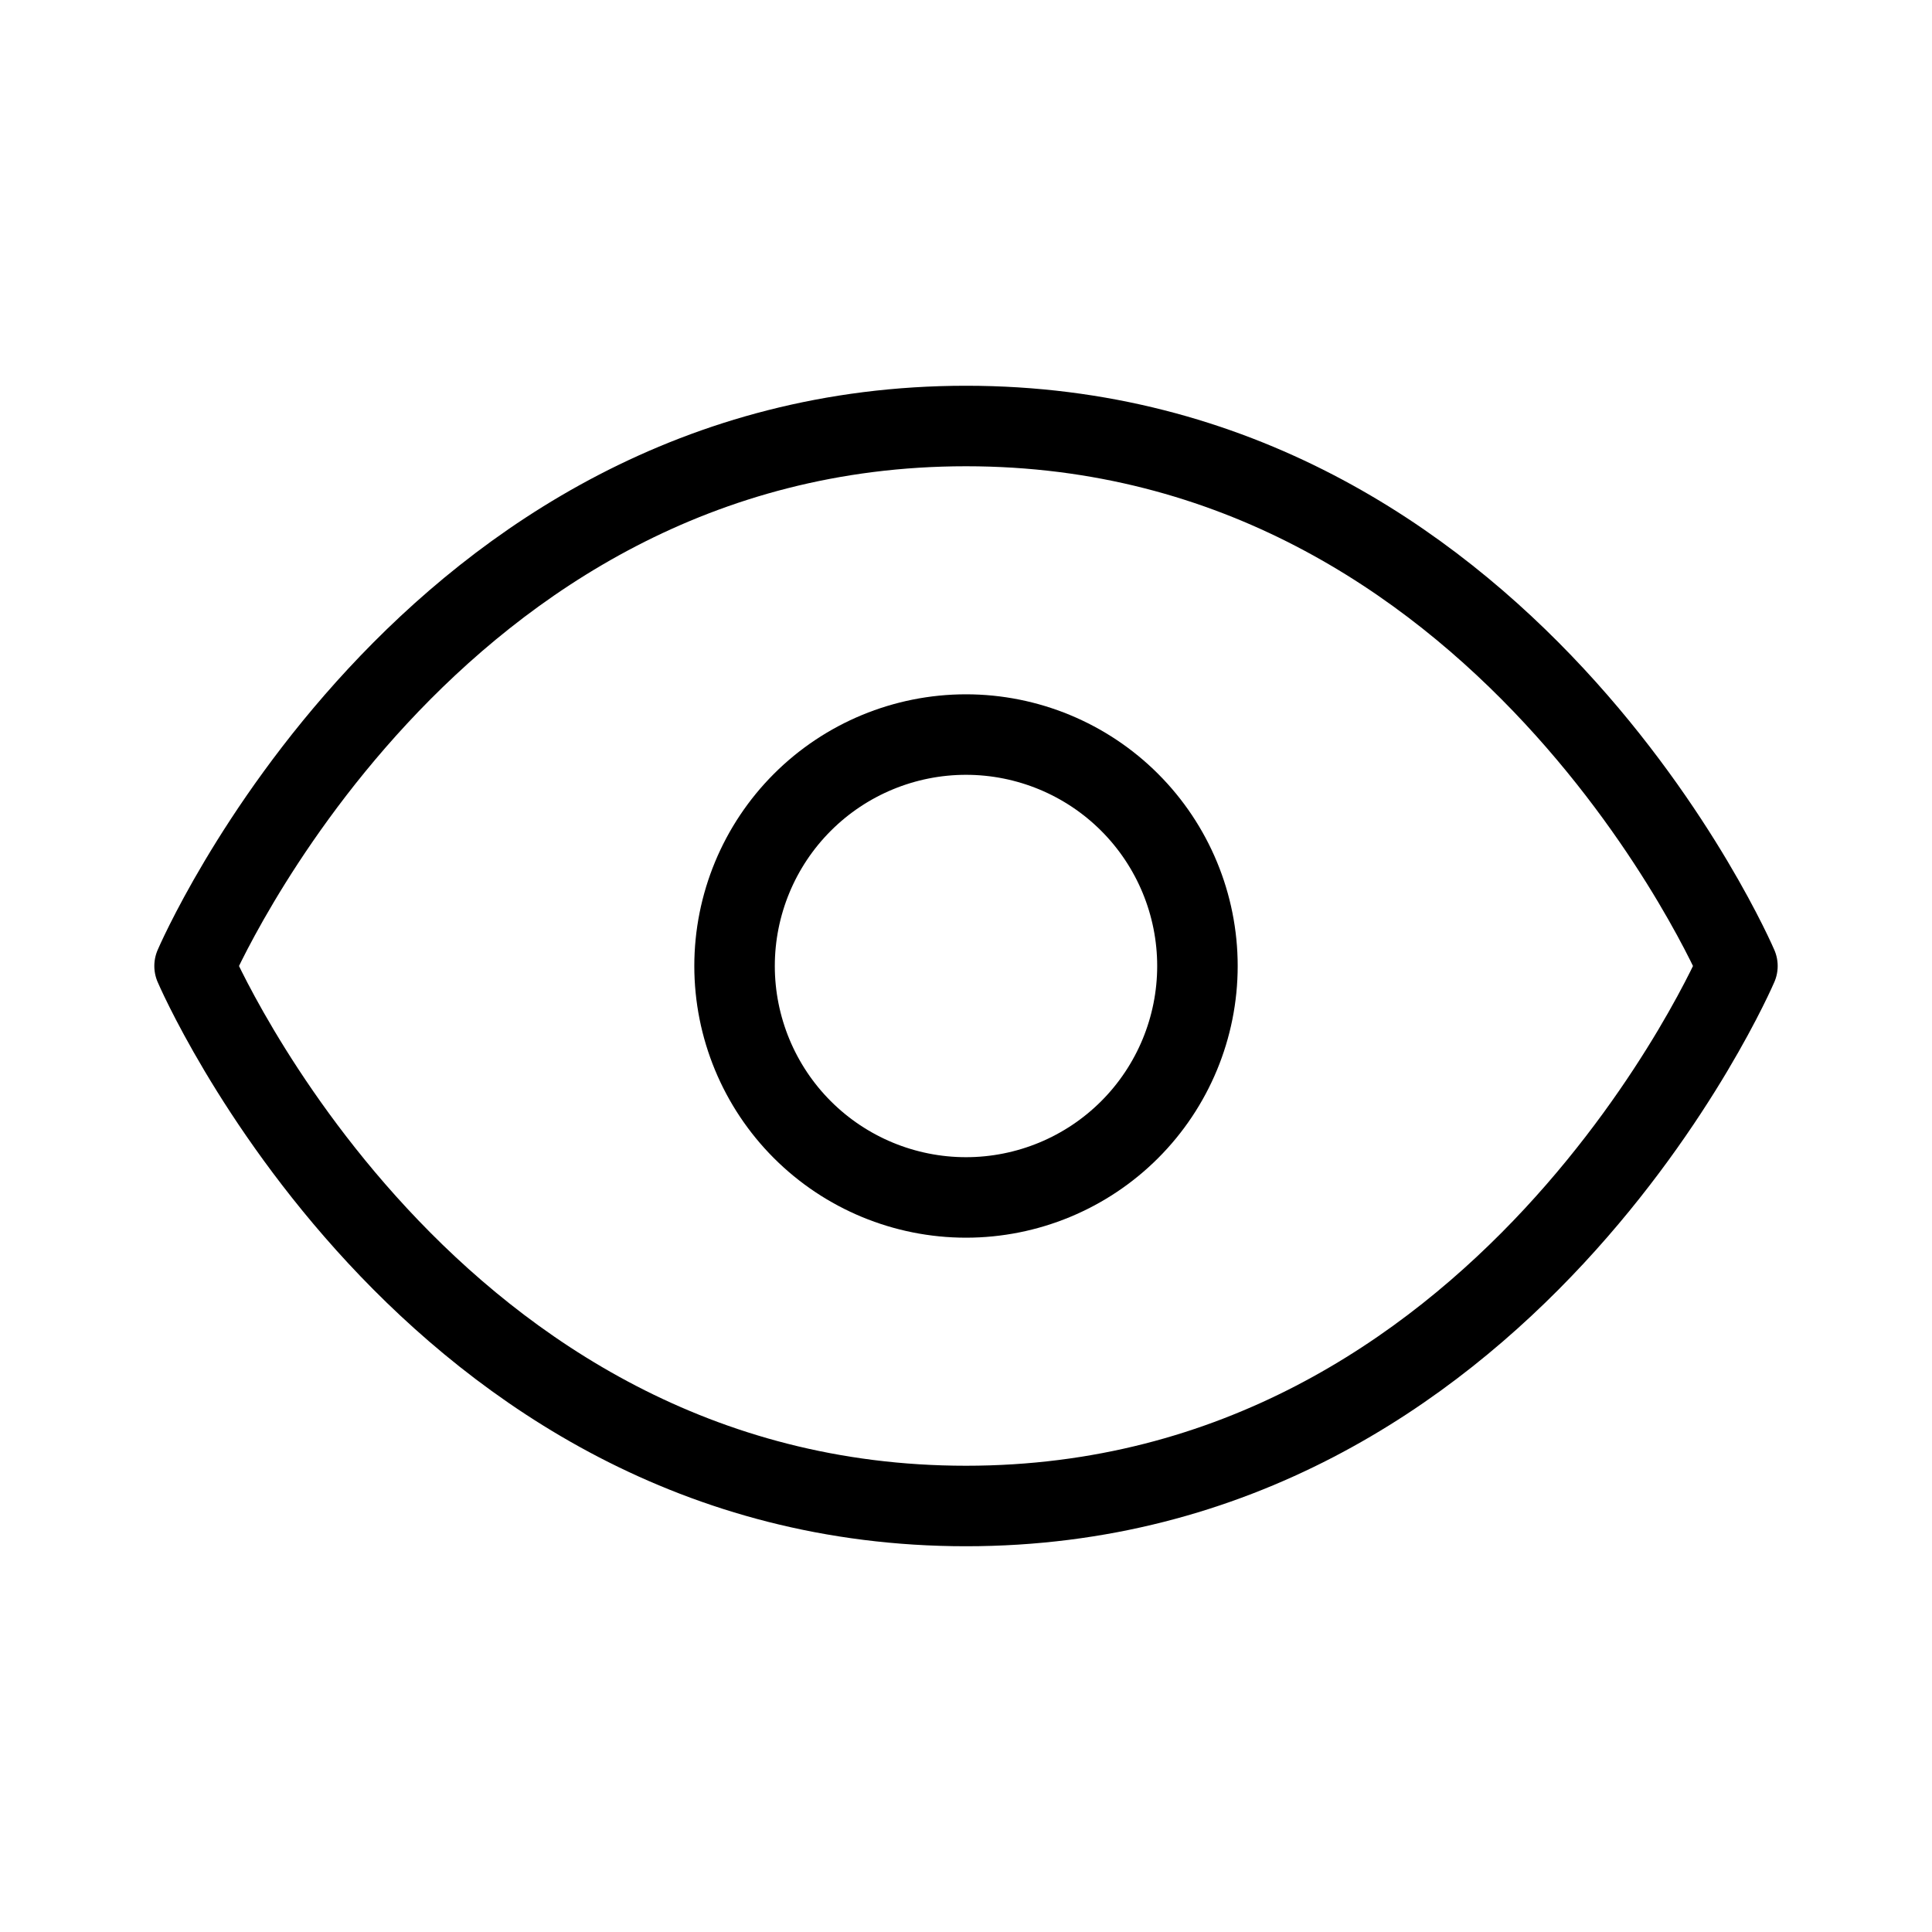
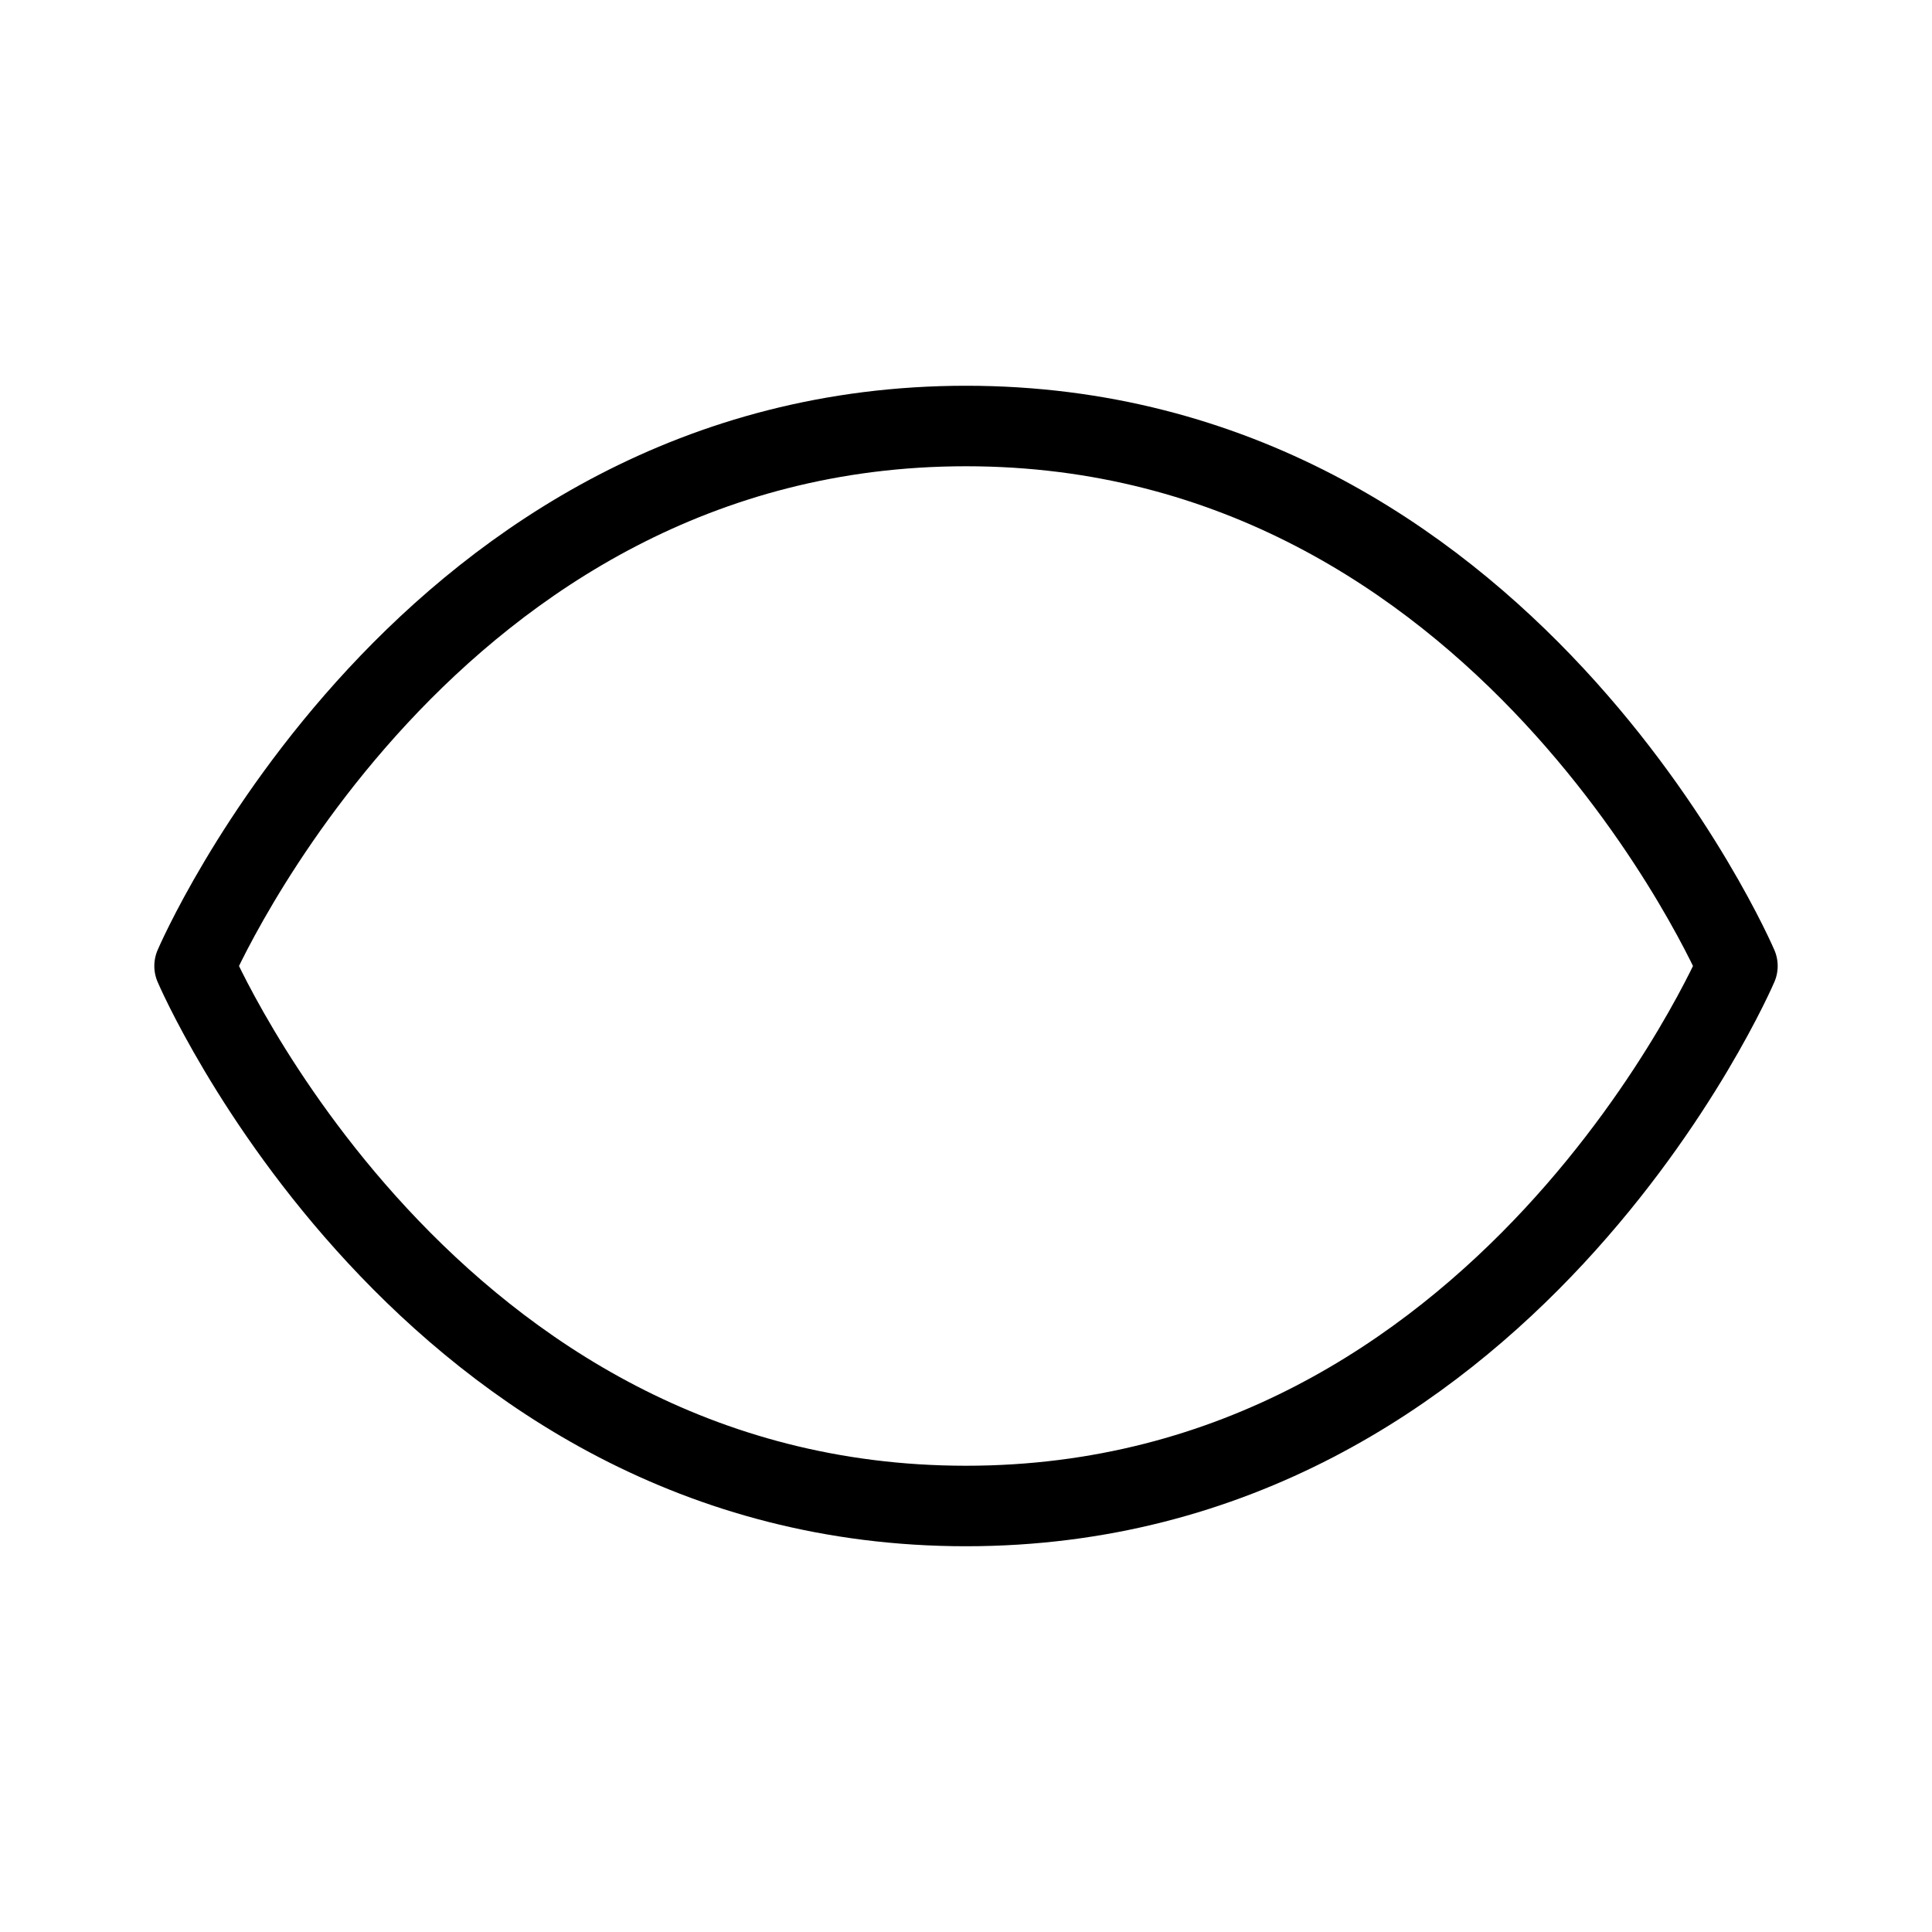
<svg xmlns="http://www.w3.org/2000/svg" width="24" height="24" viewBox="0 0 24 24" fill="none">
  <path d="M2.417 12C2.417 12 5.292 5.292 12 5.292C18.708 5.292 21.583 12 21.583 12C21.583 12 18.708 18.708 12 18.708C5.292 18.708 2.417 12 2.417 12Z" stroke="black" stroke-linecap="round" stroke-linejoin="round" />
-   <path d="M9.125 12C9.125 12.762 9.428 13.494 9.967 14.033C10.506 14.572 11.238 14.875 12 14.875C12.762 14.875 13.494 14.572 14.033 14.033C14.572 13.494 14.875 12.762 14.875 12C14.875 11.238 14.572 10.506 14.033 9.967C13.494 9.428 12.762 9.125 12 9.125C11.238 9.125 10.506 9.428 9.967 9.967C9.428 10.506 9.125 11.238 9.125 12Z" stroke="black" stroke-linecap="round" stroke-linejoin="round" />
</svg>